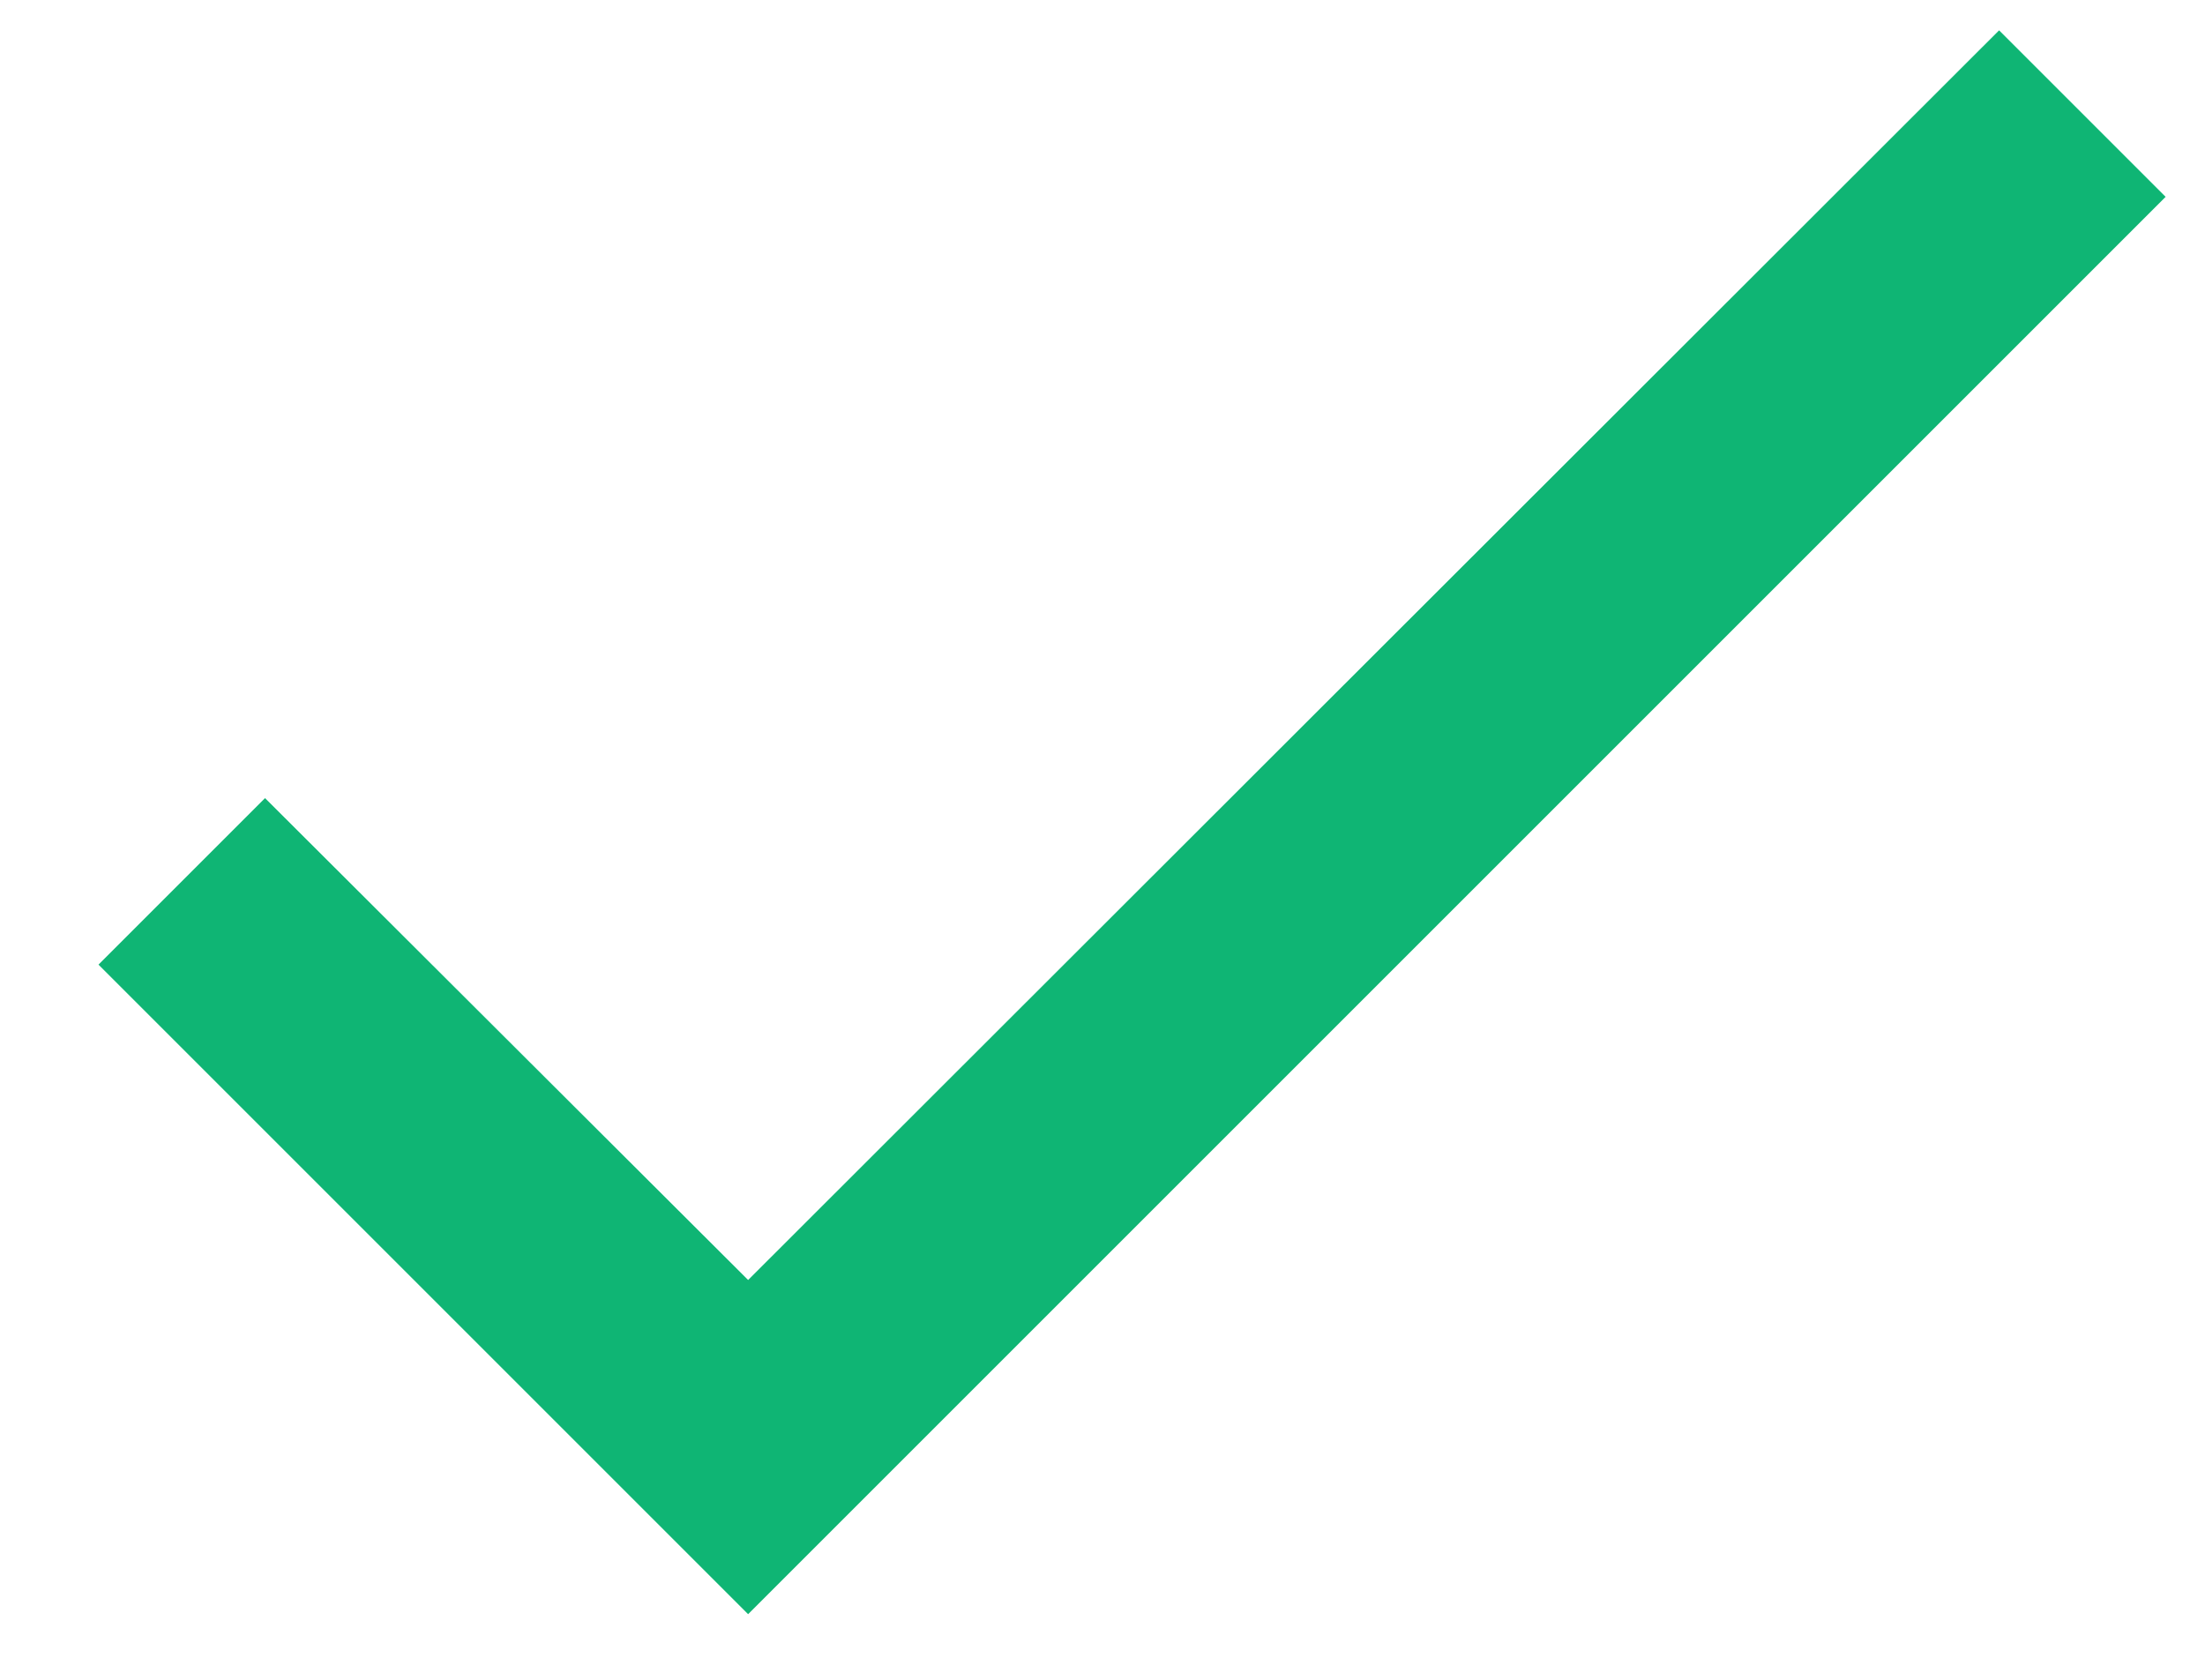
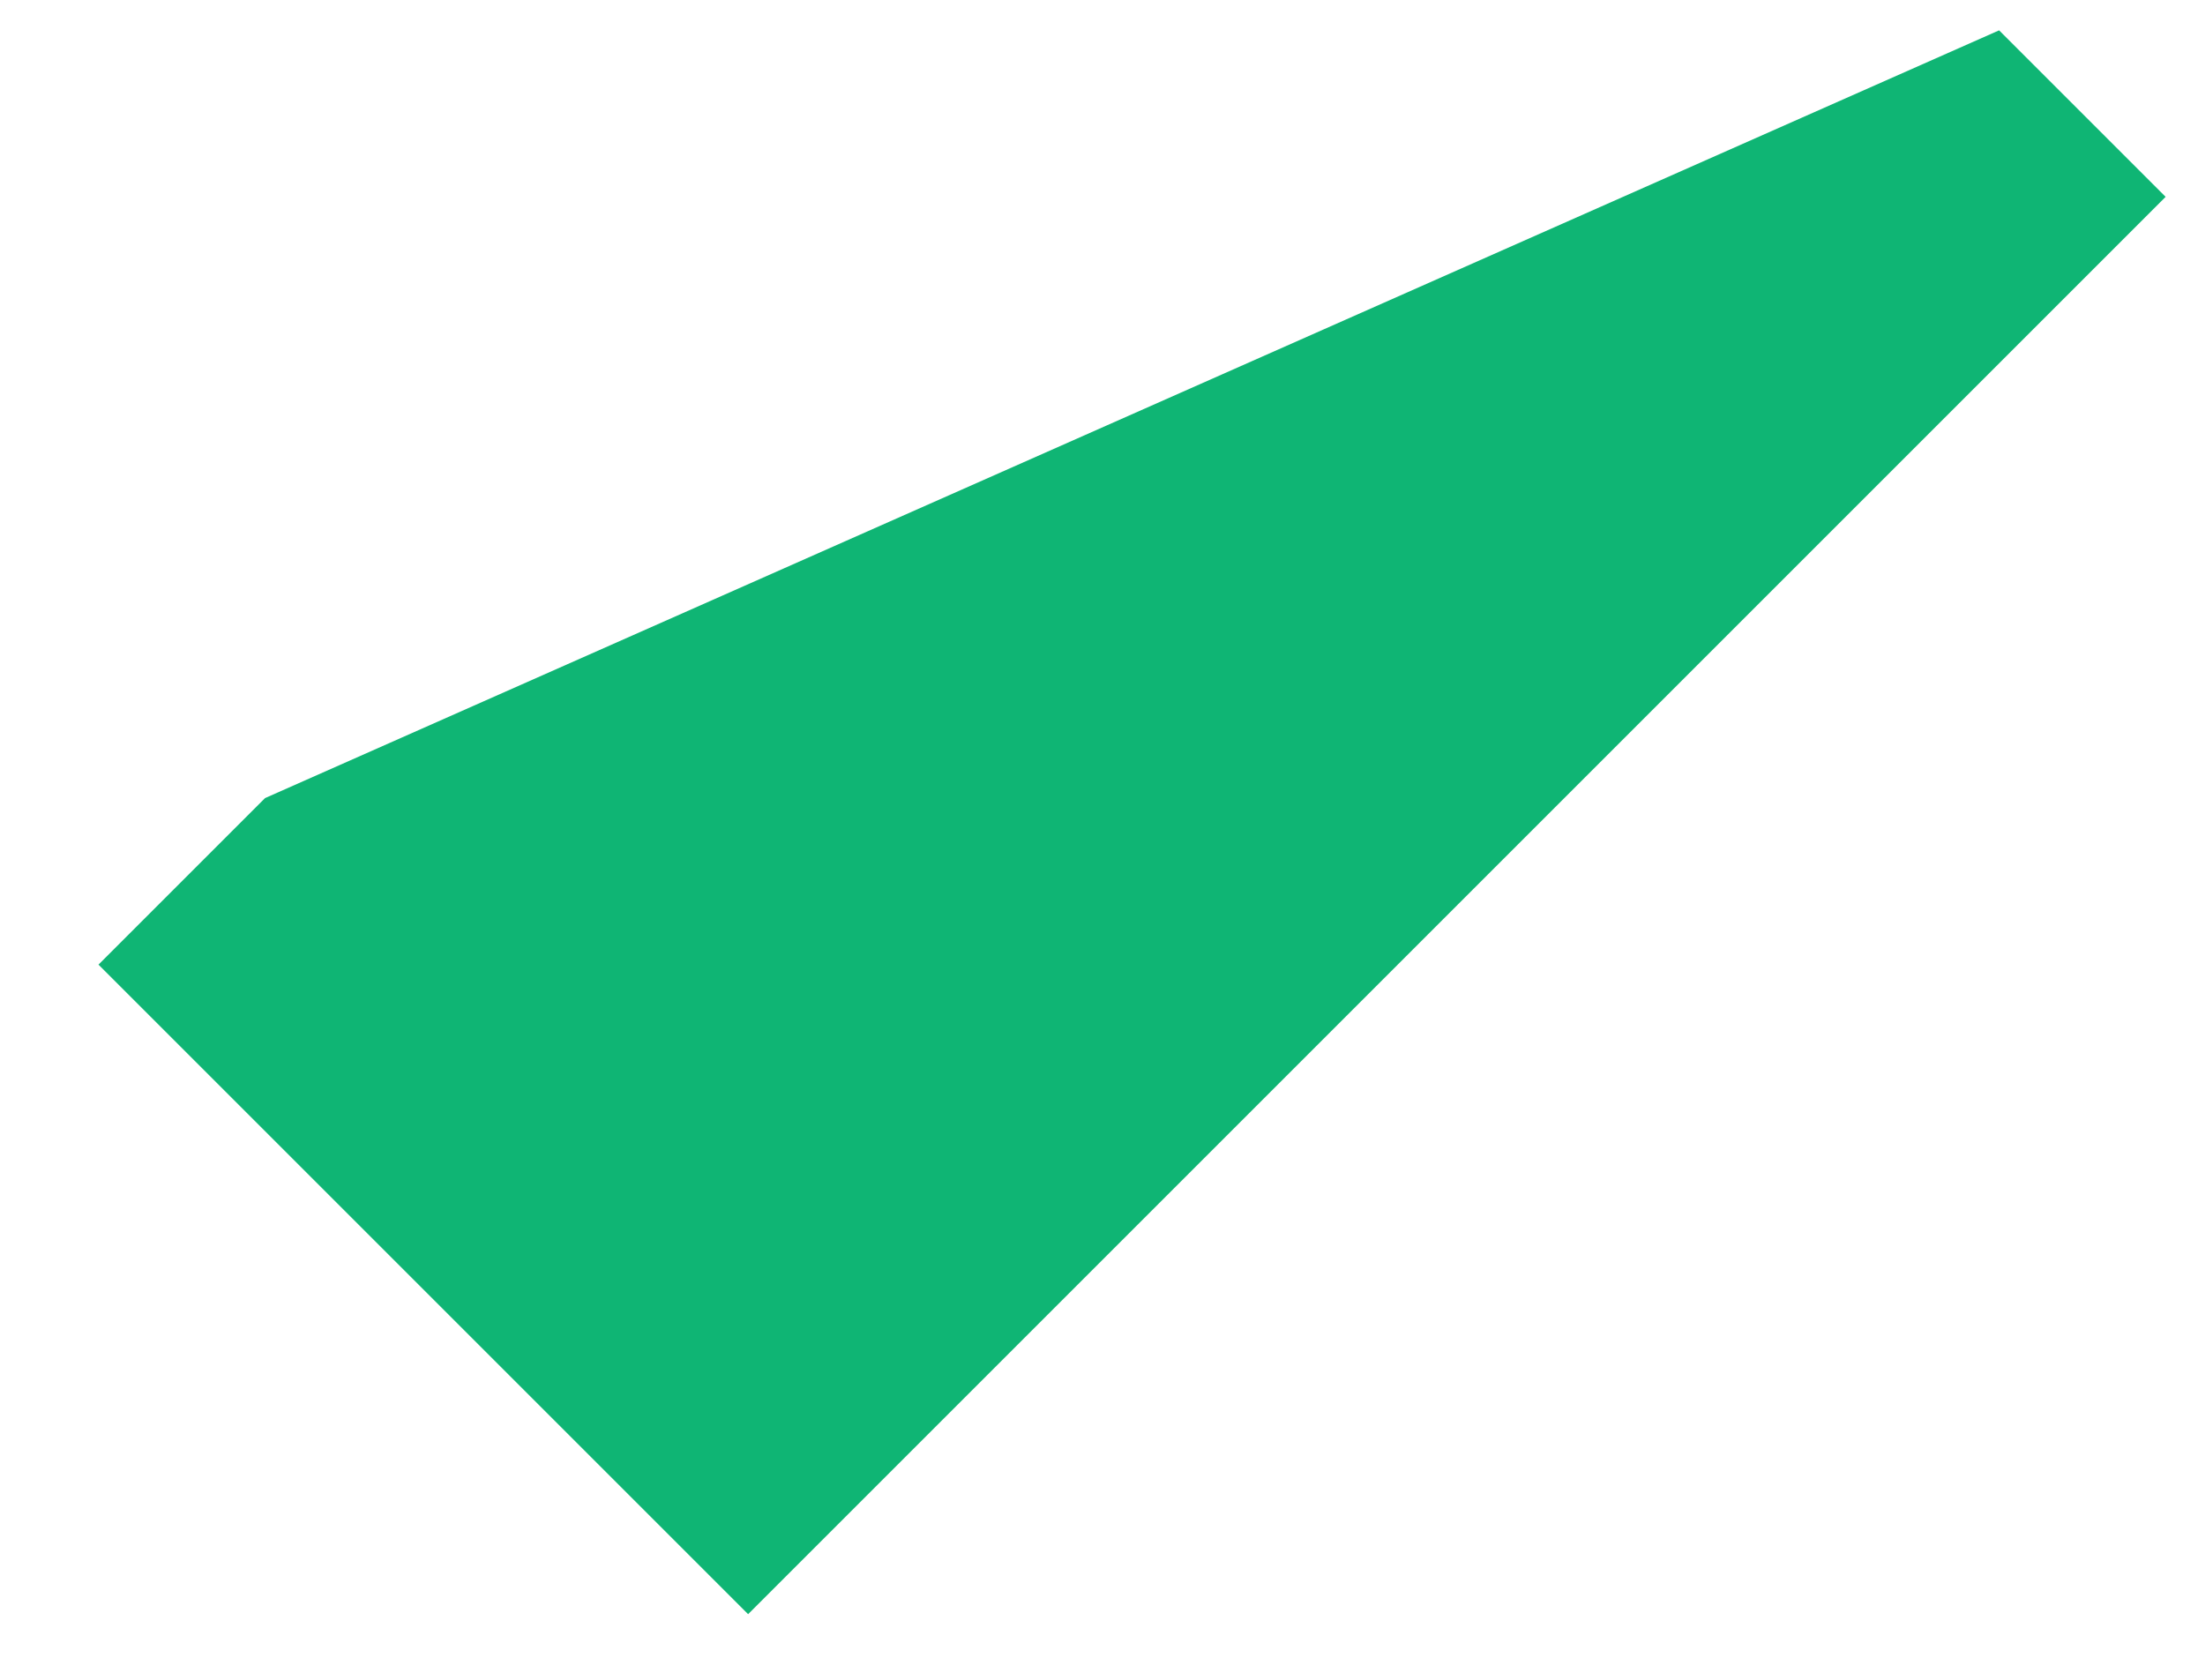
<svg xmlns="http://www.w3.org/2000/svg" width="21" height="16" viewBox="0 0 21 16" fill="none">
-   <path d="M20.625 1.875L7.125 15.375L0.938 9.188L2.524 7.602L7.125 12.192L19.039 0.289L20.625 1.875Z" fill="#0FB574" />
+   <path d="M20.625 1.875L7.125 15.375L0.938 9.188L2.524 7.602L19.039 0.289L20.625 1.875Z" fill="#0FB574" />
</svg>